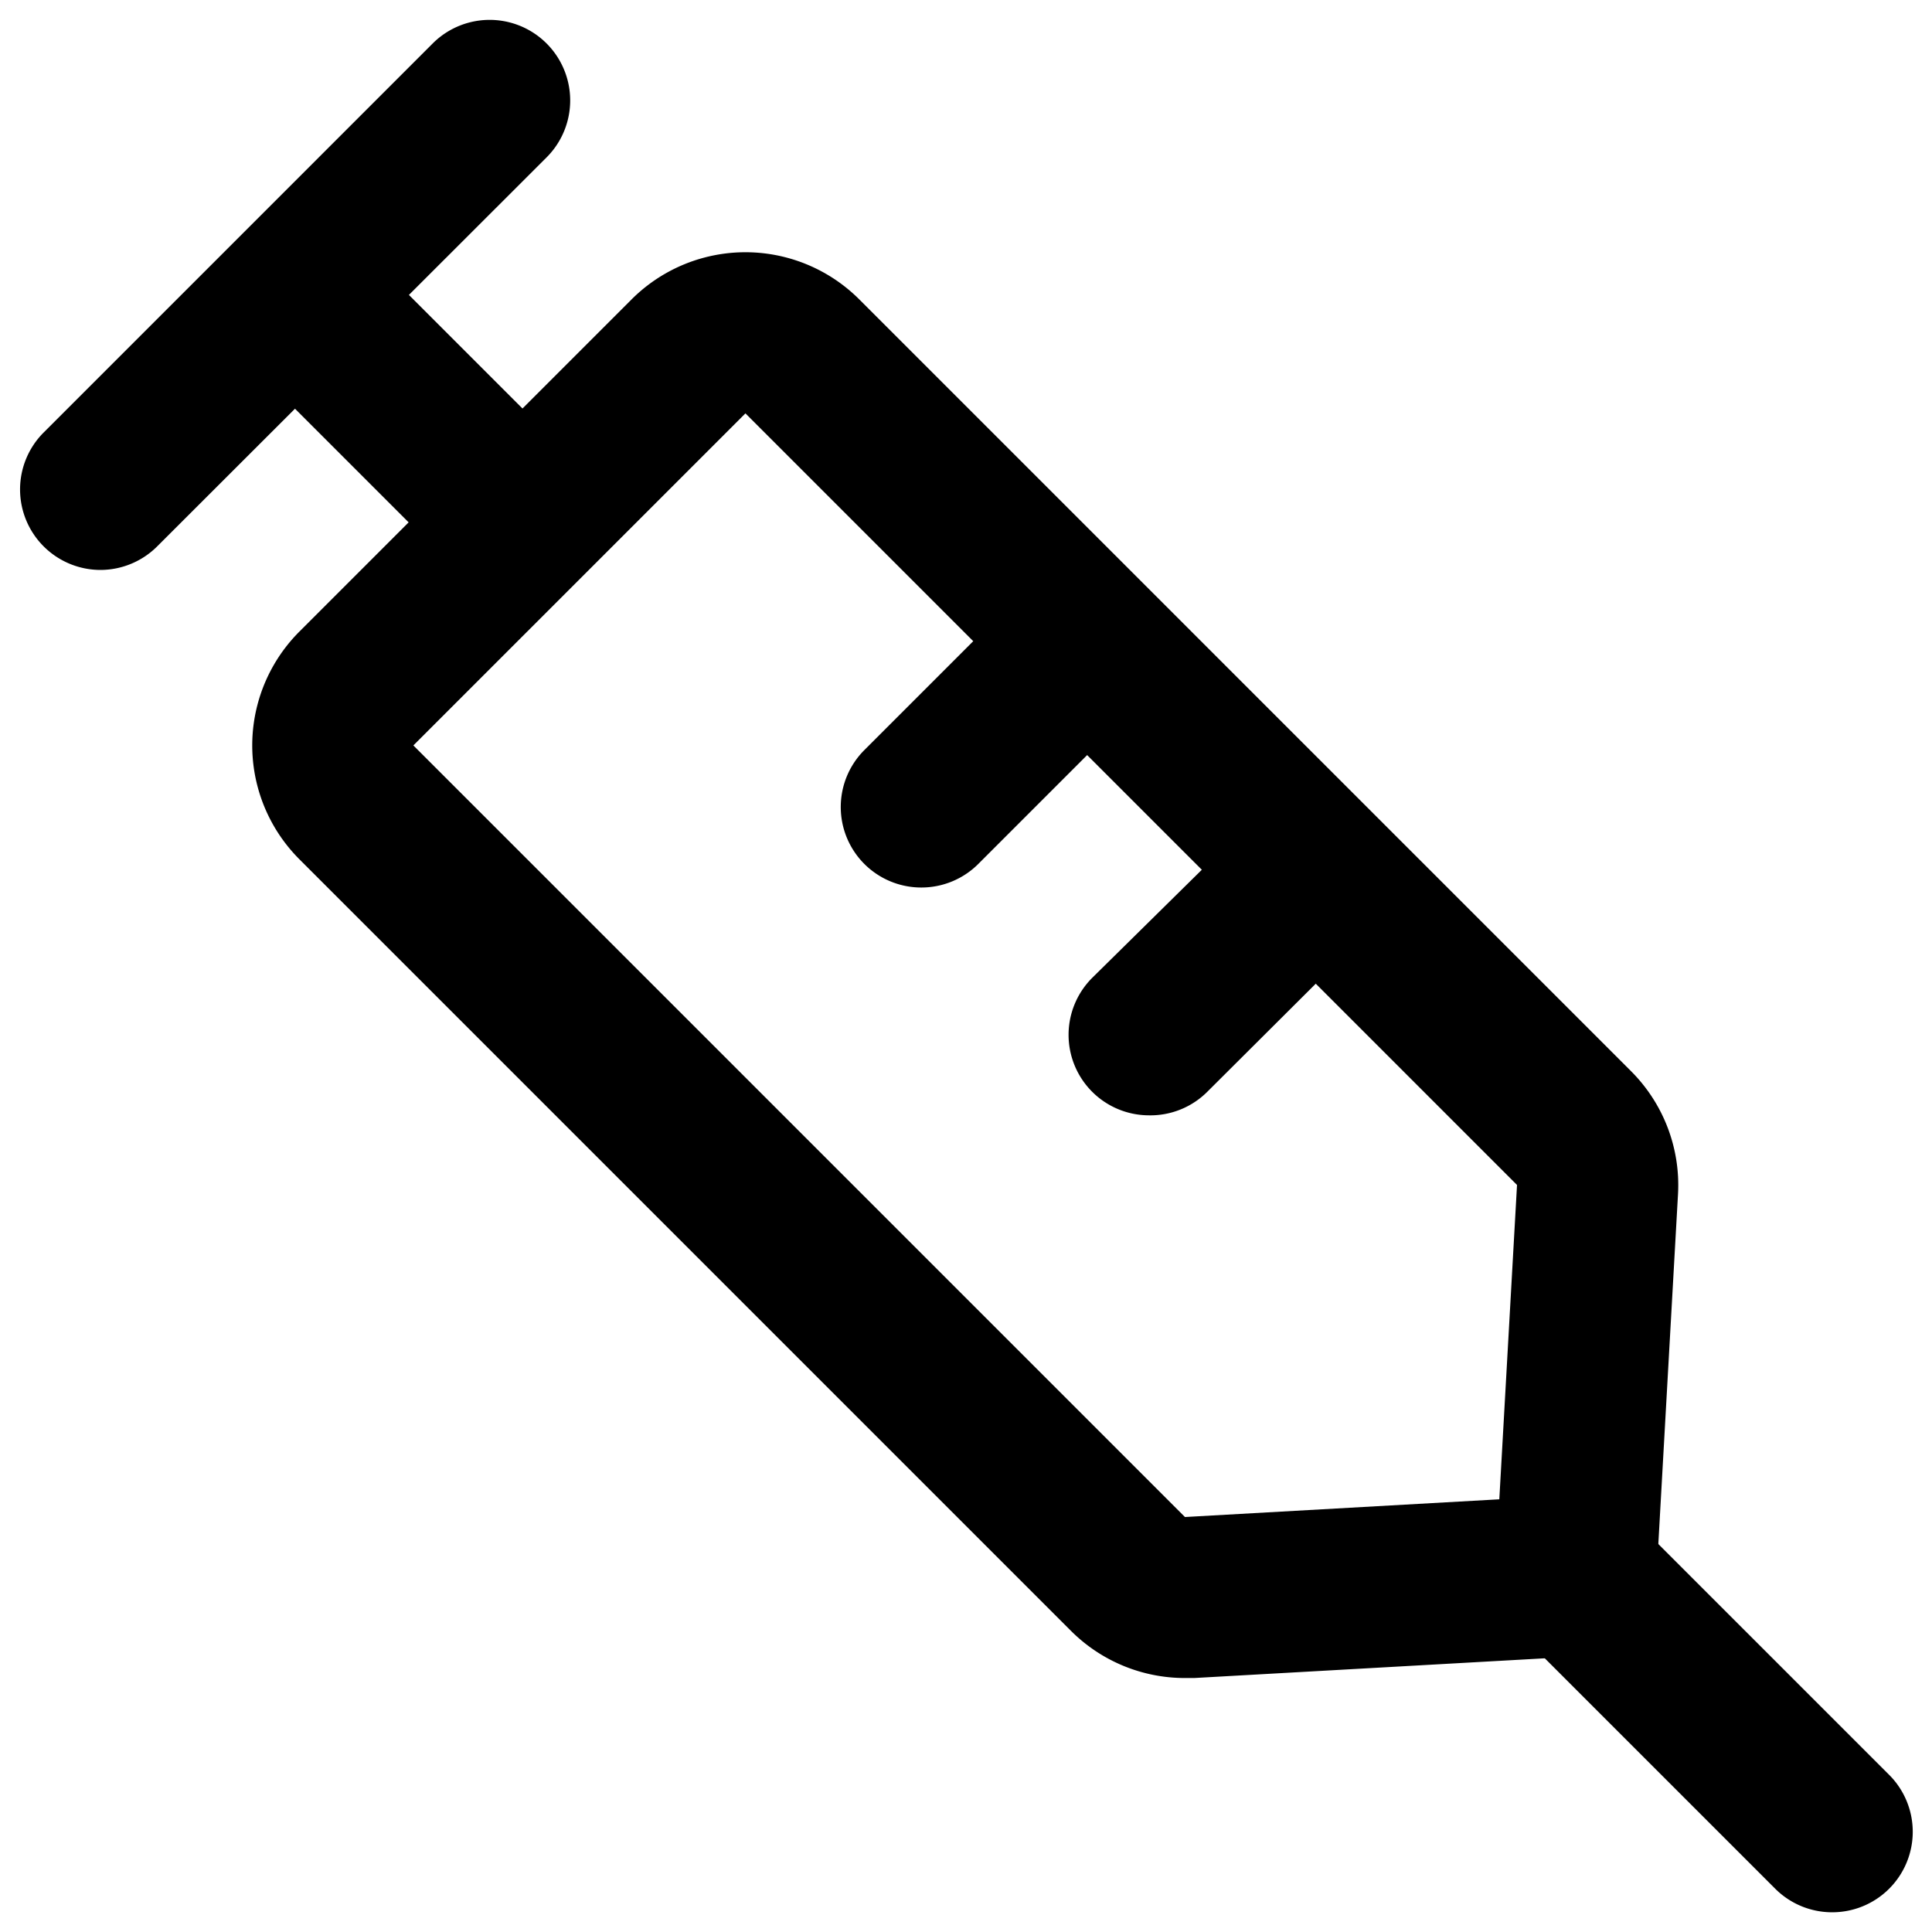
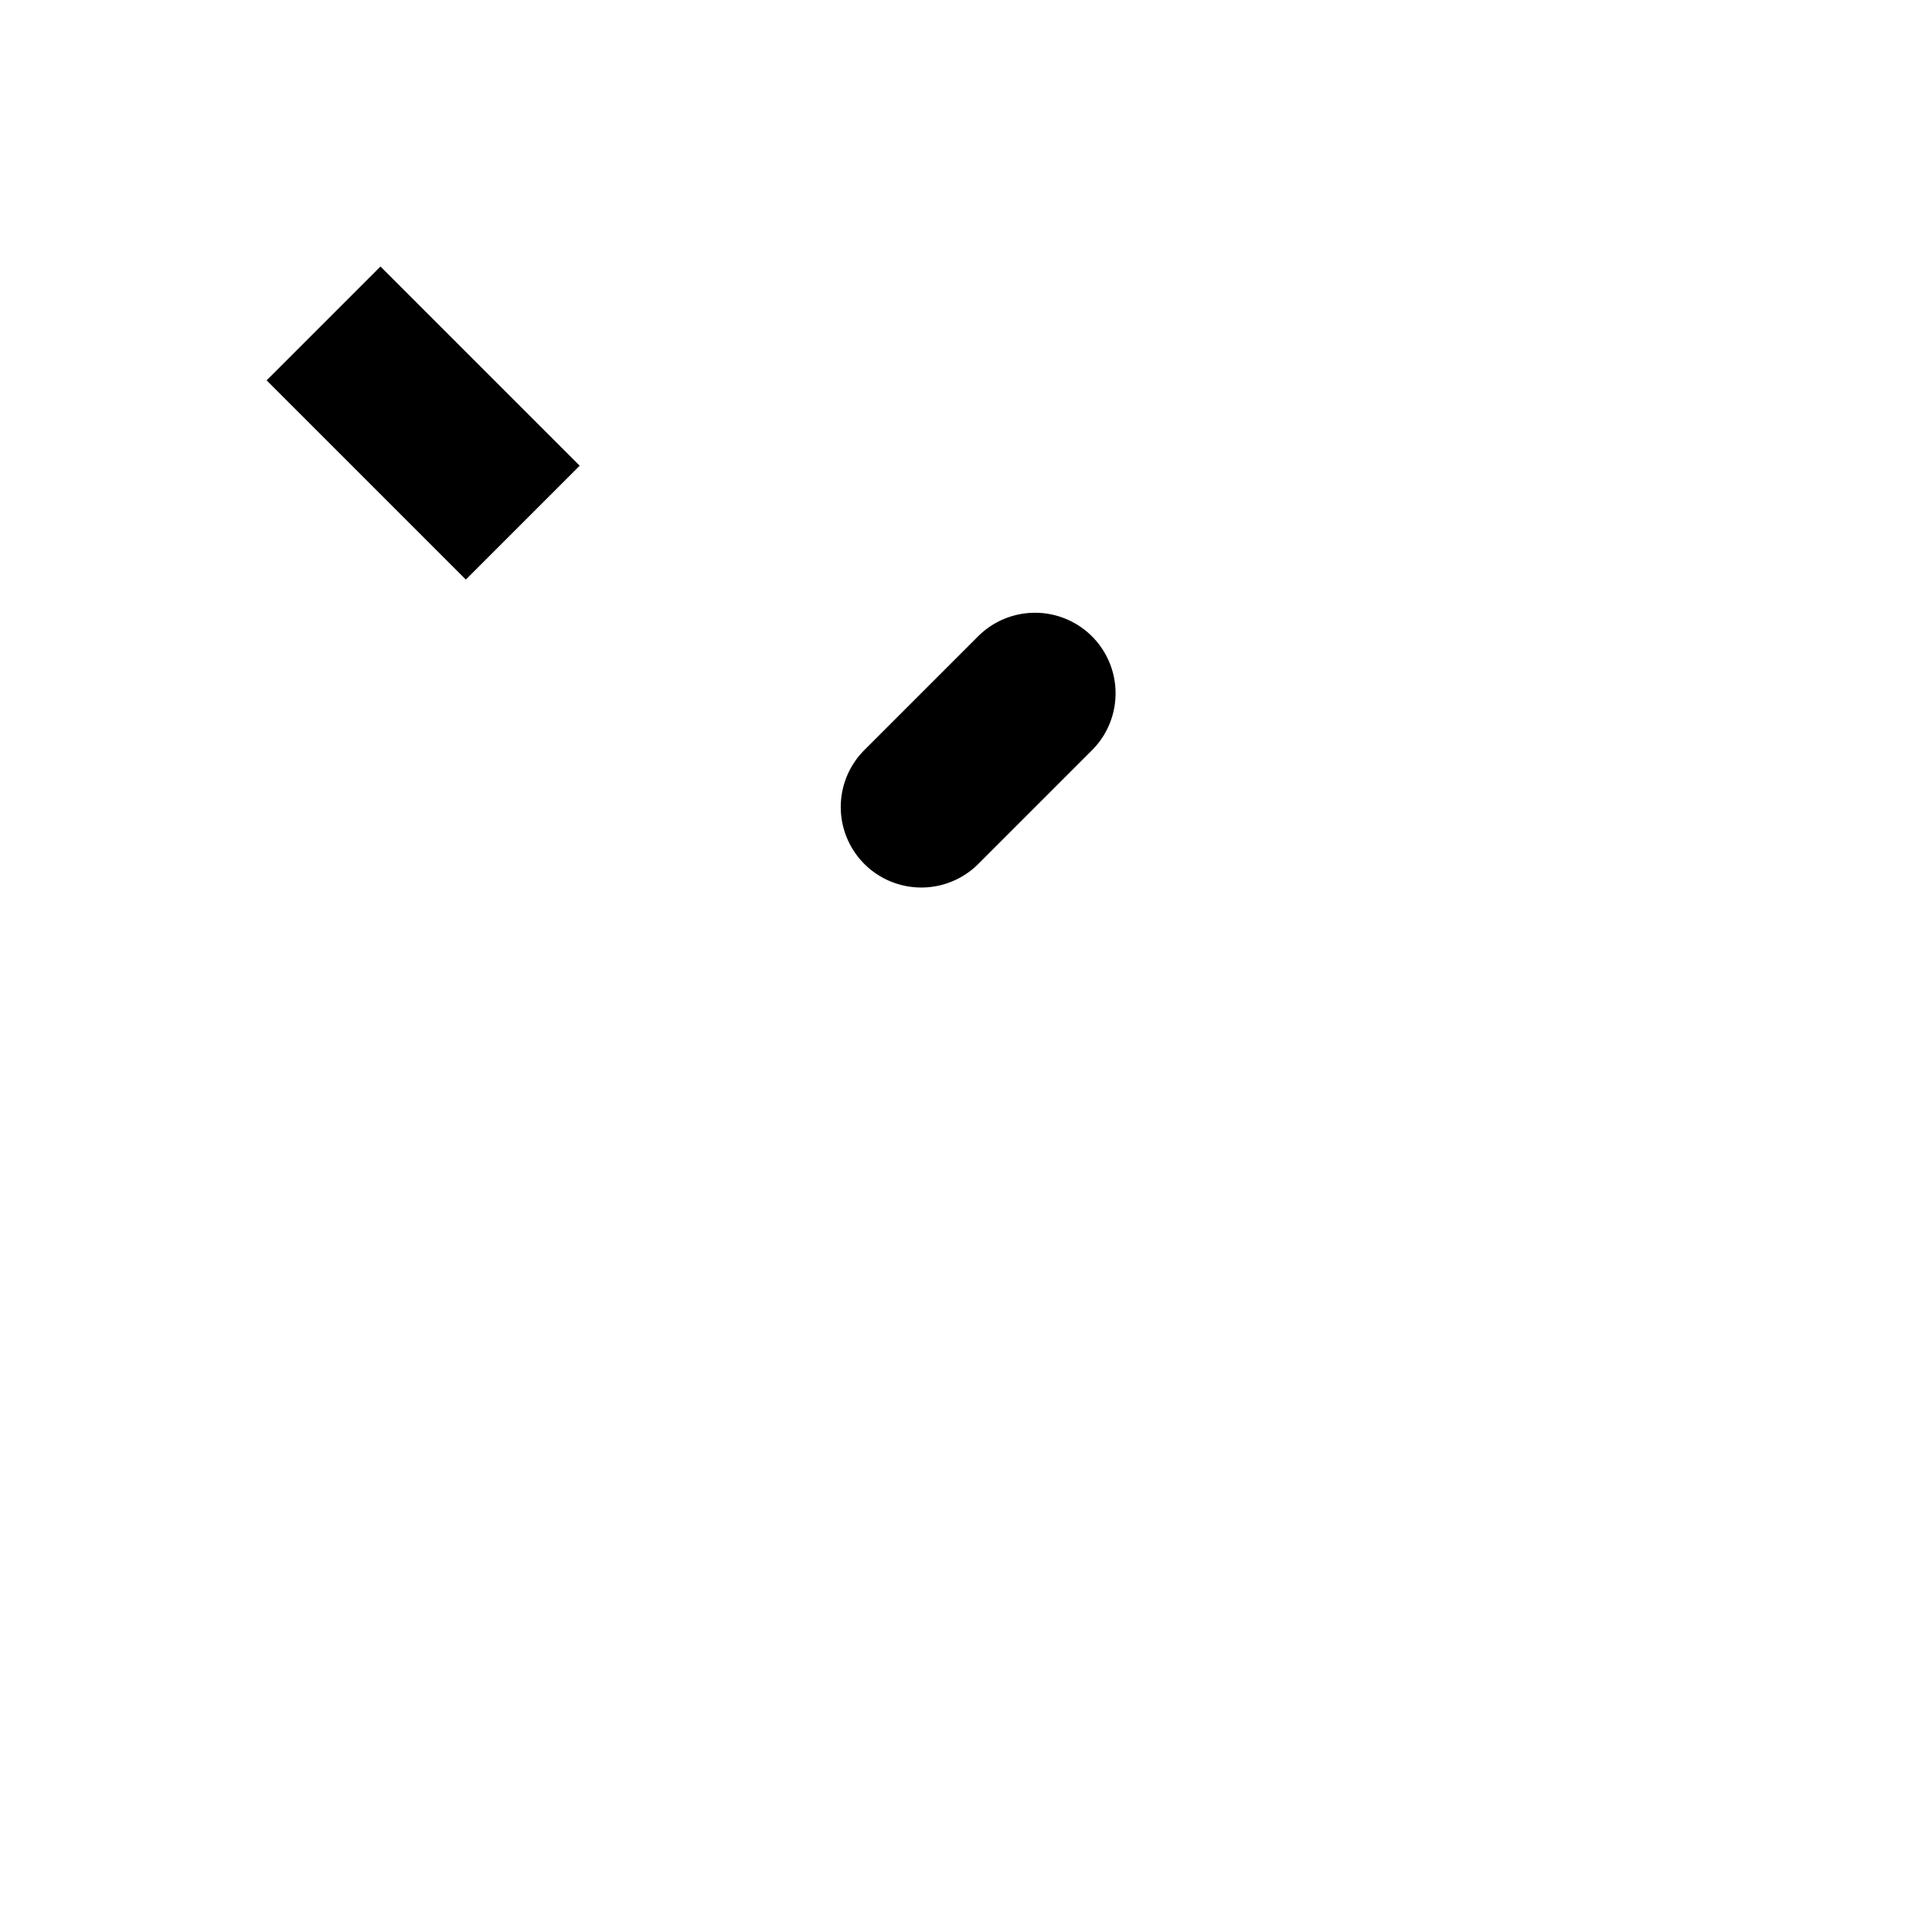
<svg xmlns="http://www.w3.org/2000/svg" width="800px" height="800px" viewBox="0 0 48 48" fill="#000000">
  <g id="SVGRepo_bgCarrier" stroke-width="0" />
  <g id="SVGRepo_tracerCarrier" stroke-linecap="round" stroke-linejoin="round" />
  <g id="SVGRepo_iconCarrier">
    <title>Free Medical icons</title>
-     <path d="M28.54,27.71a2,2,0,0,1-1.41-3.41L30,21.47a2,2,0,0,1,2.83,2.83L30,27.12A2,2,0,0,1,28.54,27.71Z" fill="#000000" />
    <path d="M22.88,22.05a2,2,0,0,1-1.41-3.41l2.83-2.83a2,2,0,0,1,2.83,2.83L24.3,21.47A2,2,0,0,1,22.88,22.05Z" fill="#000000" />
-     <path d="M29.44,41.69a4,4,0,0,1-2.83-1.17L7.44,21.35a4,4,0,0,1,0-5.66l8.25-8.25a4,4,0,0,1,5.66,0L40.52,26.61a4,4,0,0,1,1.17,3.05l-0.49,8.71a3,3,0,0,1-2.82,2.83l-8.71.49H29.44ZM18.52,10.27l-8.25,8.25L29.44,37.69l7.81-.44,0.44-7.81ZM37.69,29.44l2,0.11-2-.11h0Z" fill="#000000" />
-     <path d="M45.51,47.51a2,2,0,0,1-1.41-.59l-6.36-6.36a2,2,0,0,1,2.83-2.83l6.36,6.36A2,2,0,0,1,45.51,47.51Z" fill="#000000" />
    <rect x="8.51" y="7.01" width="4" height="7" transform="translate(-4.35 10.51) rotate(-45)" fill="#000000" />
-     <path d="M2.49,14.16a2,2,0,0,1-1.41-3.41l9.67-9.67a2,2,0,0,1,2.83,2.83L3.91,13.57A2,2,0,0,1,2.49,14.16Z" fill="#000000" />
-     <rect width="48" height="48" fill="none" />
  </g>
</svg>